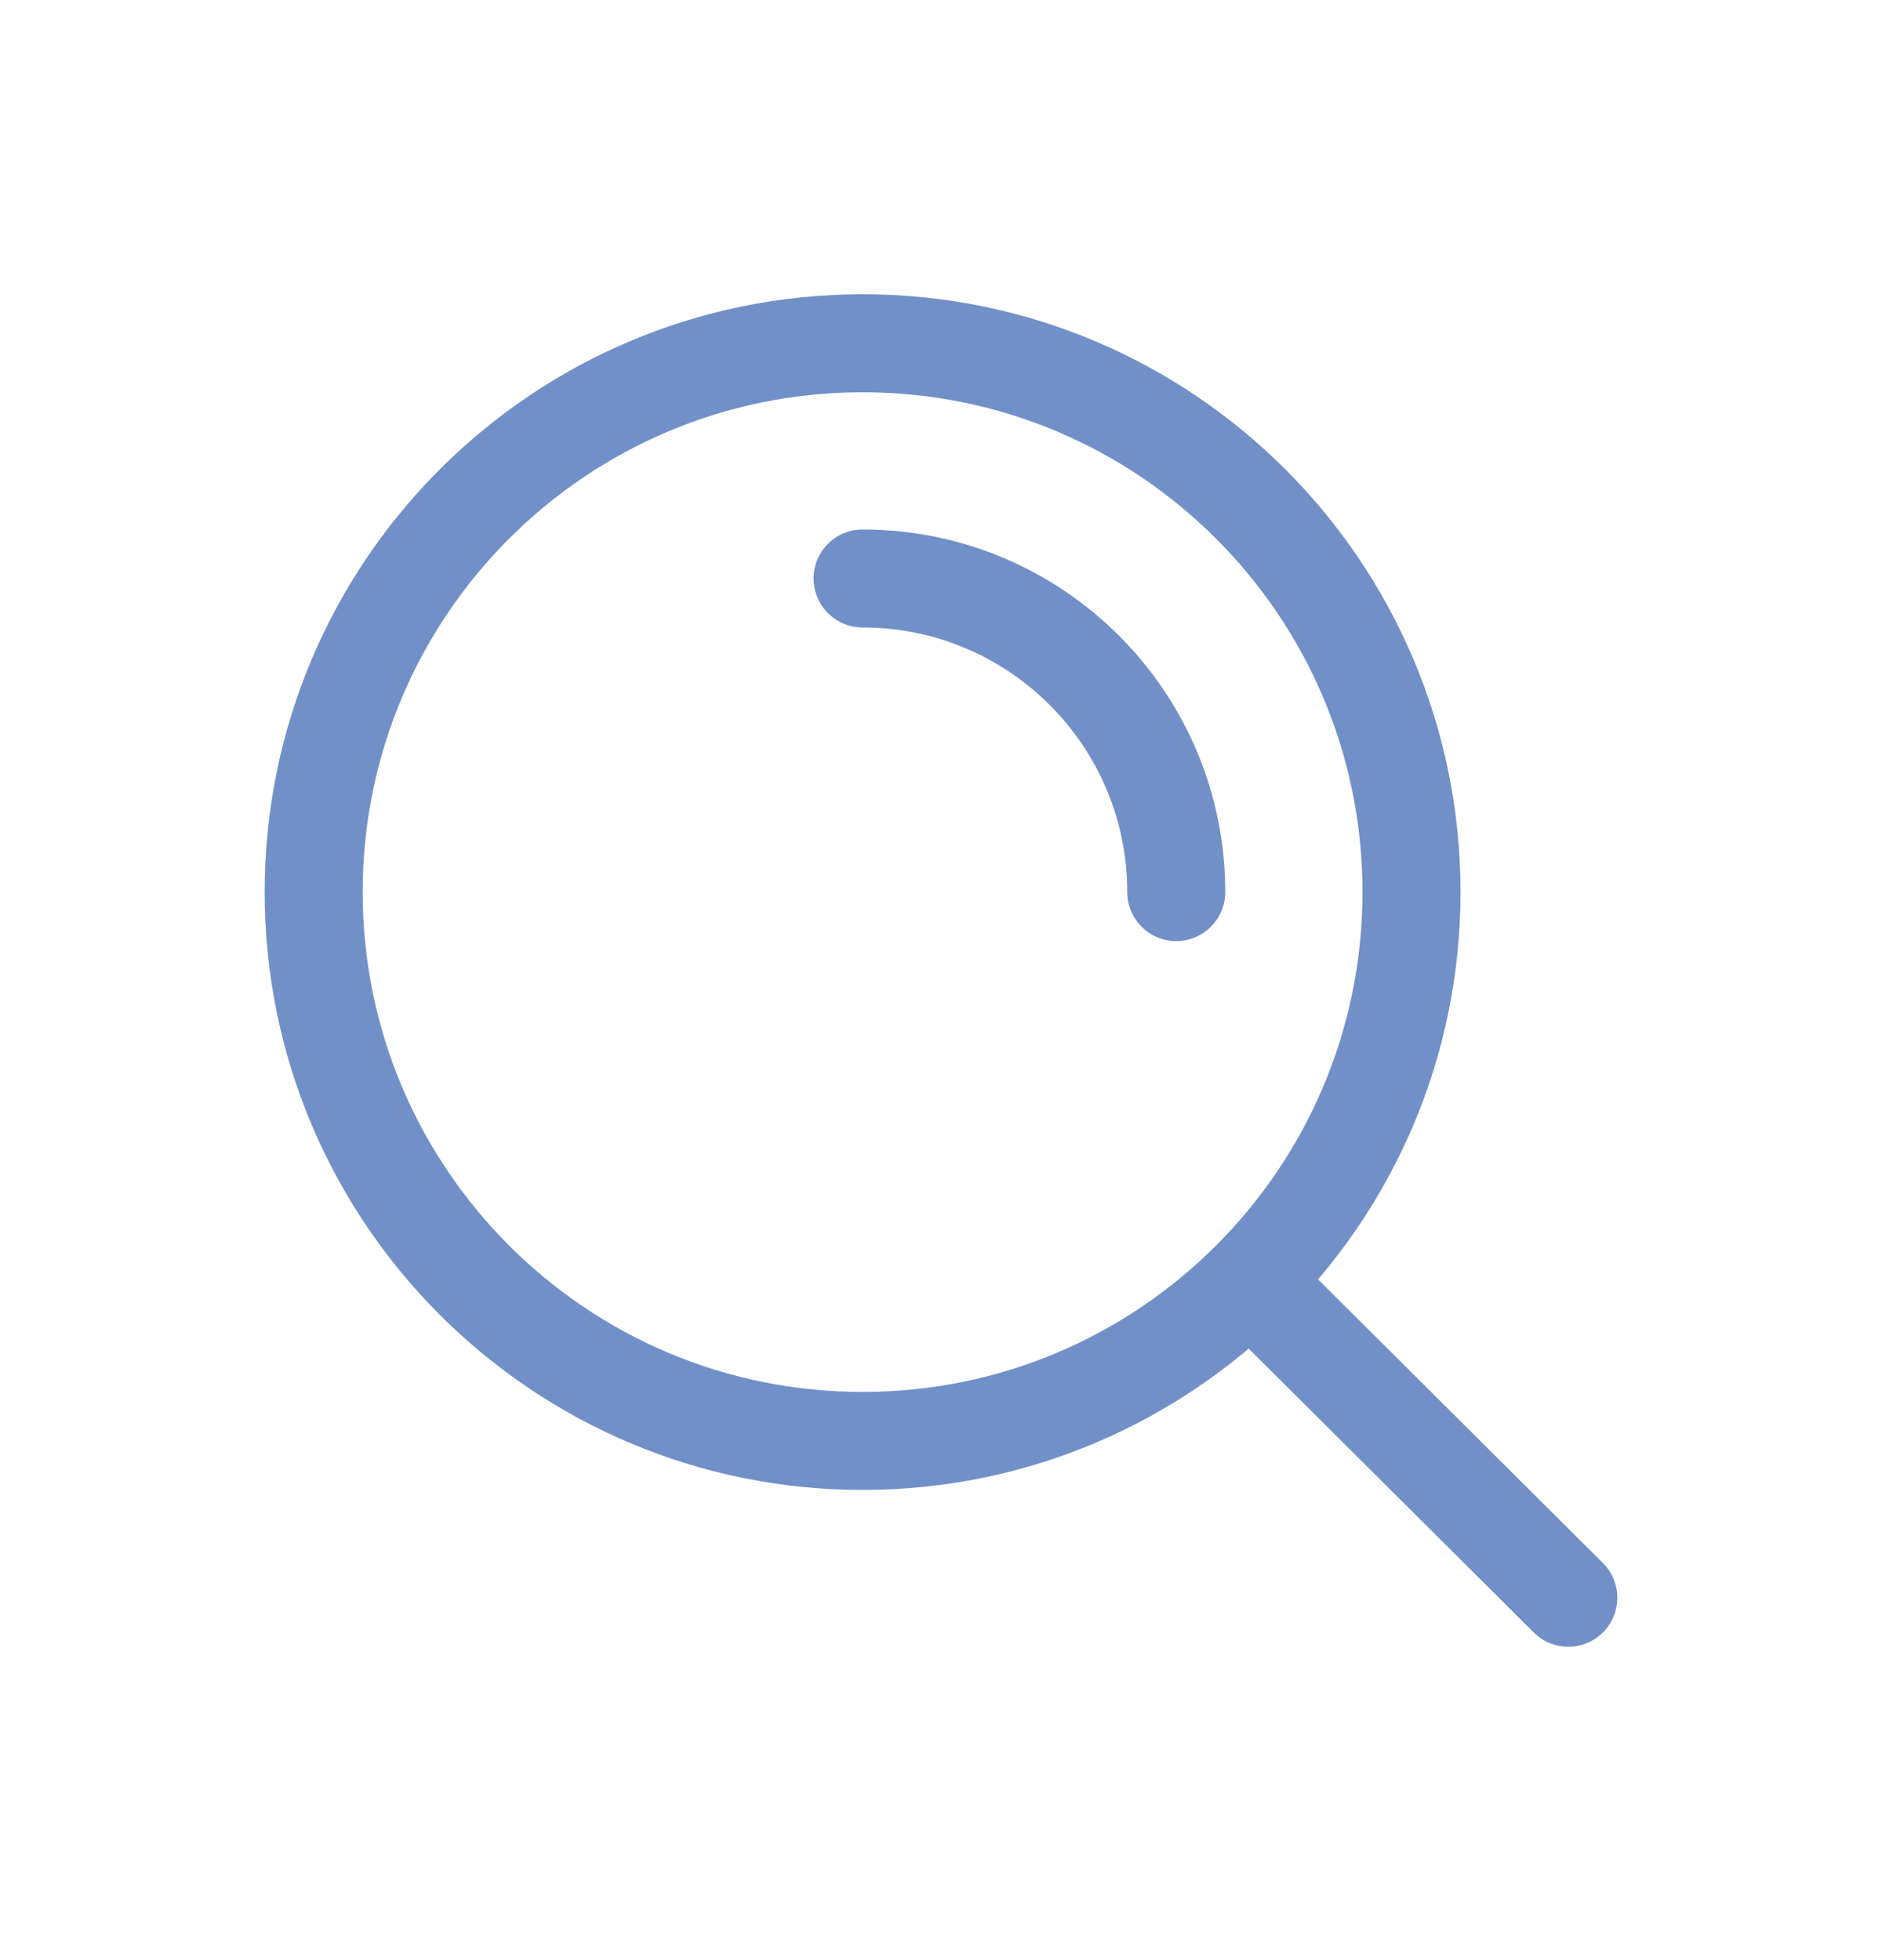
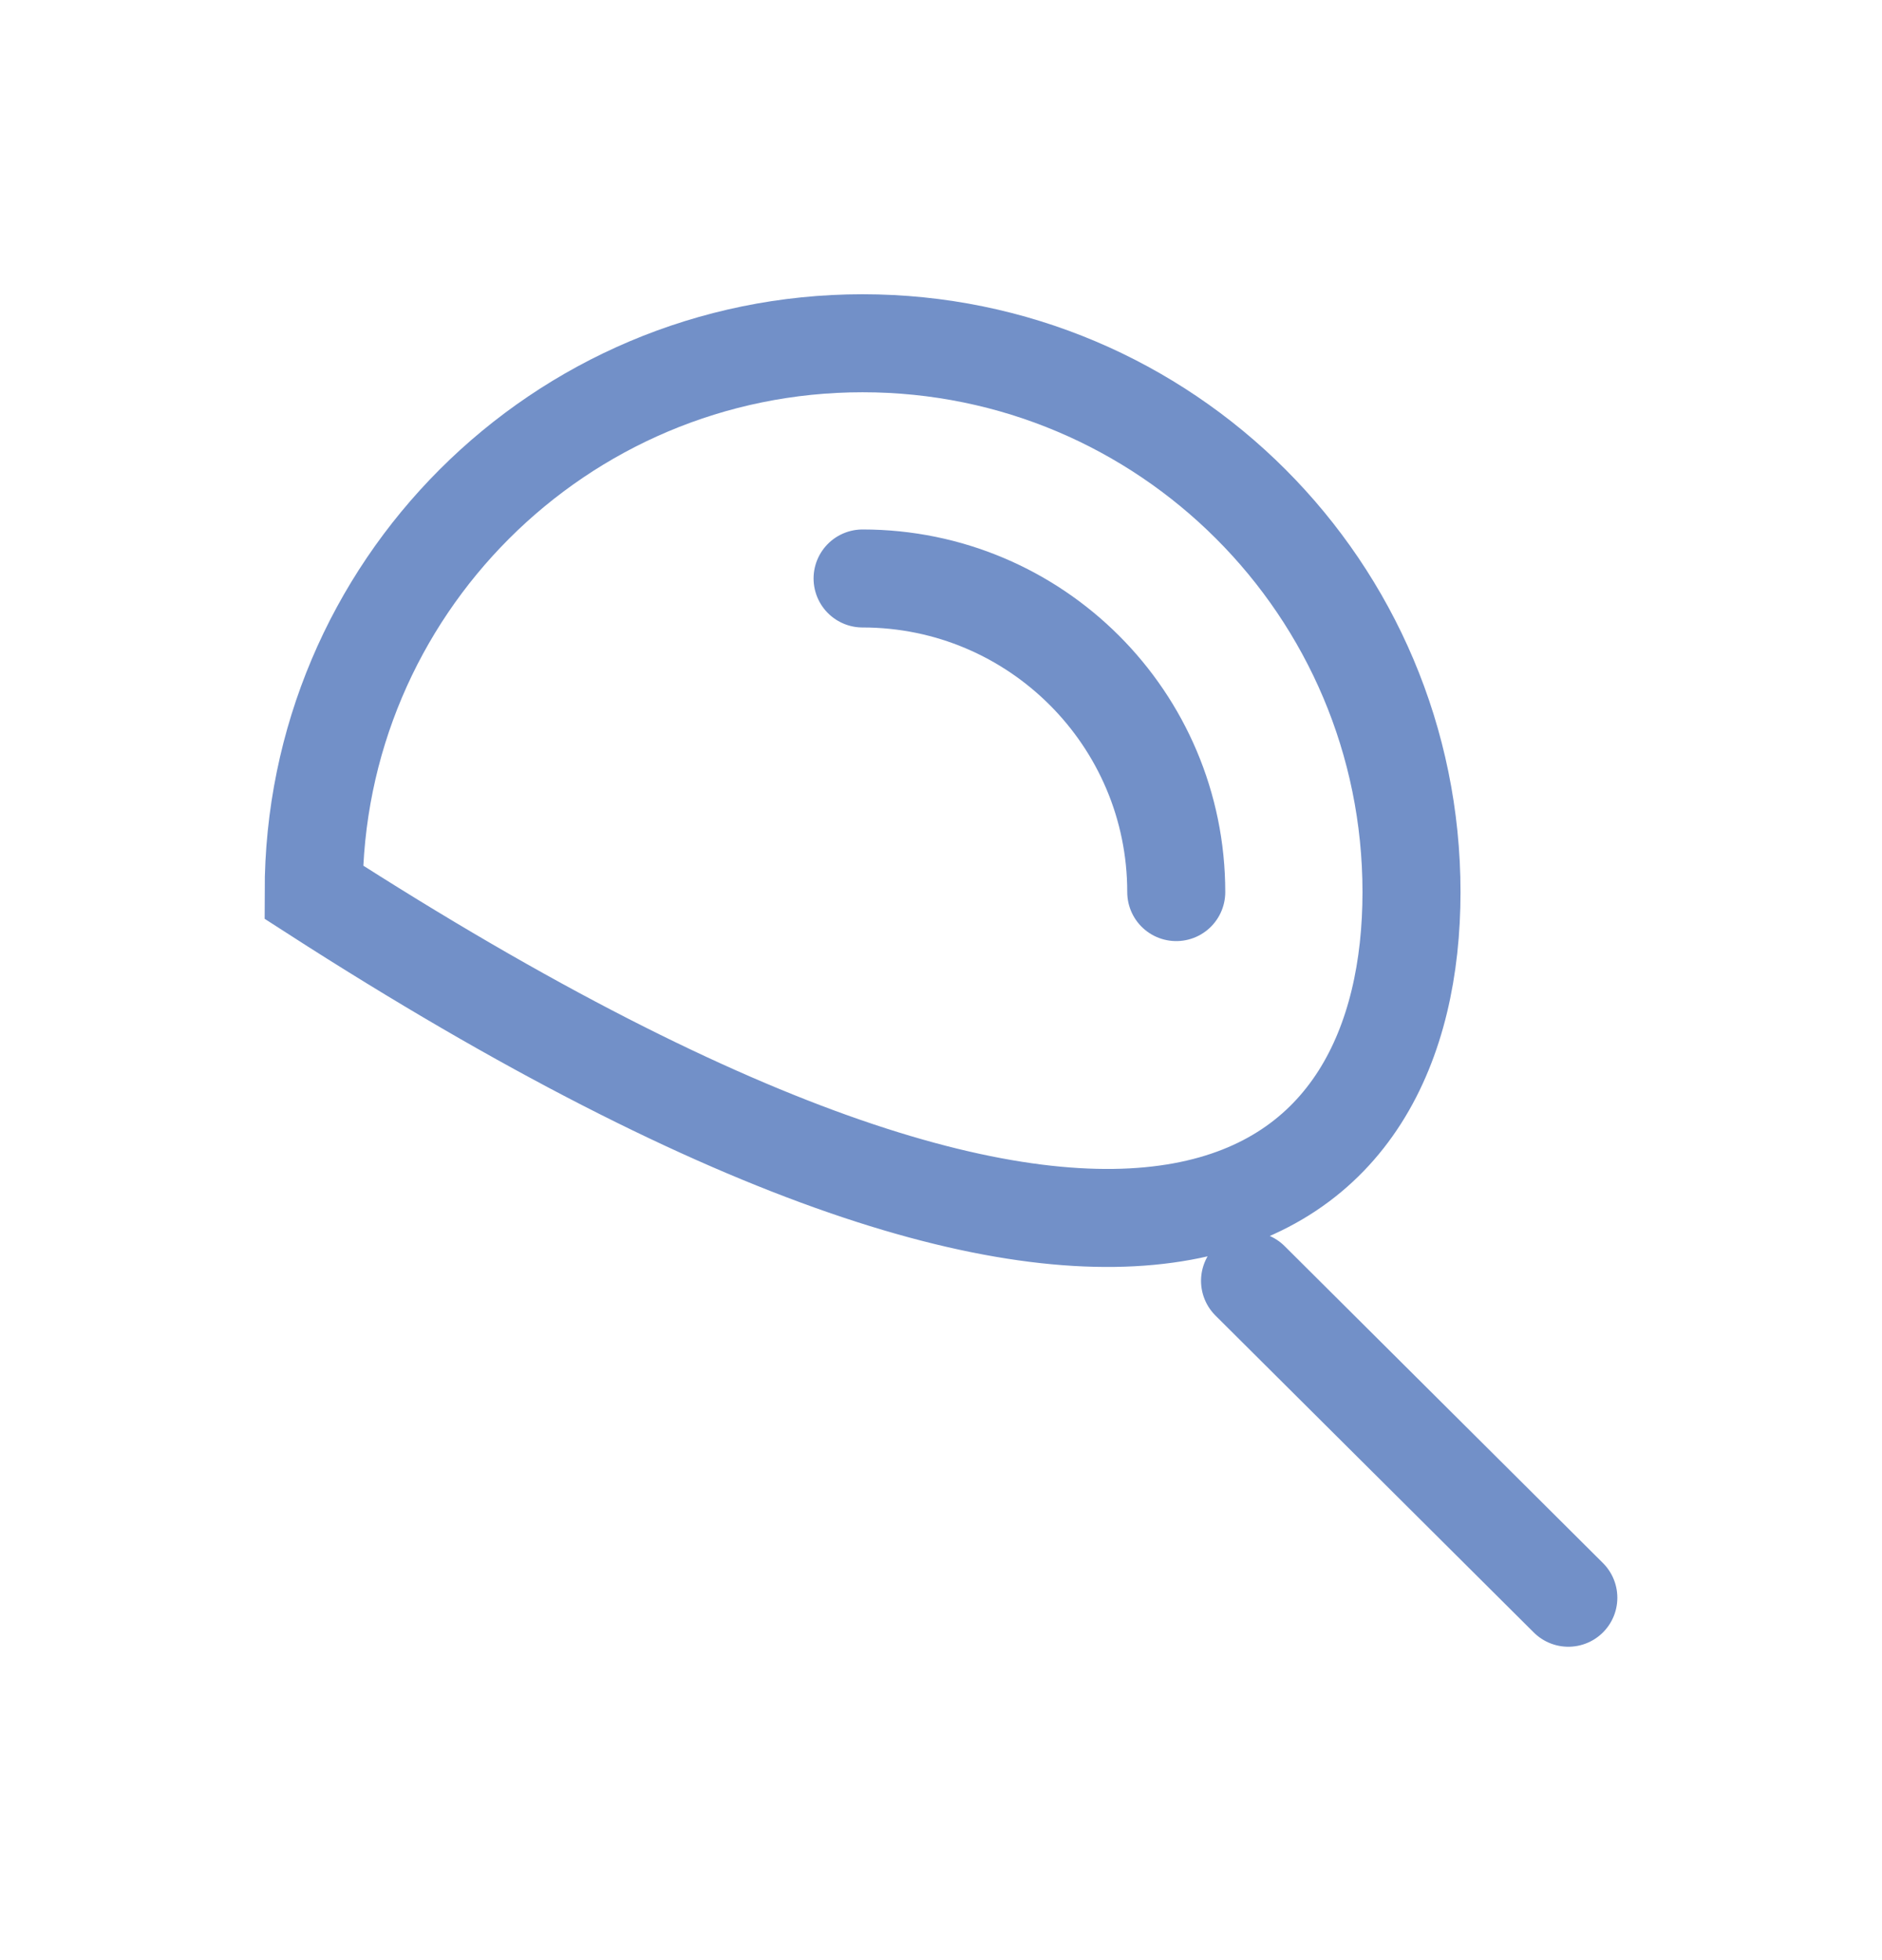
<svg xmlns="http://www.w3.org/2000/svg" width="24" height="25" viewBox="0 0 24 25" fill="none">
-   <path d="M15.941 16.336L20 20.378M11 7.378C13.209 7.378 15 9.169 15 11.378M18 11.378C18 7.512 14.866 4.378 11 4.378C7.134 4.378 4 7.512 4 11.378C4 15.244 7.134 18.378 11 18.378C14.866 18.378 18 15.244 18 11.378Z" stroke="#7290C8" stroke-width="1.25" stroke-linecap="round" />
+   <path d="M15.941 16.336L20 20.378M11 7.378C13.209 7.378 15 9.169 15 11.378M18 11.378C18 7.512 14.866 4.378 11 4.378C7.134 4.378 4 7.512 4 11.378C14.866 18.378 18 15.244 18 11.378Z" stroke="#7290C8" stroke-width="1.25" stroke-linecap="round" />
</svg>